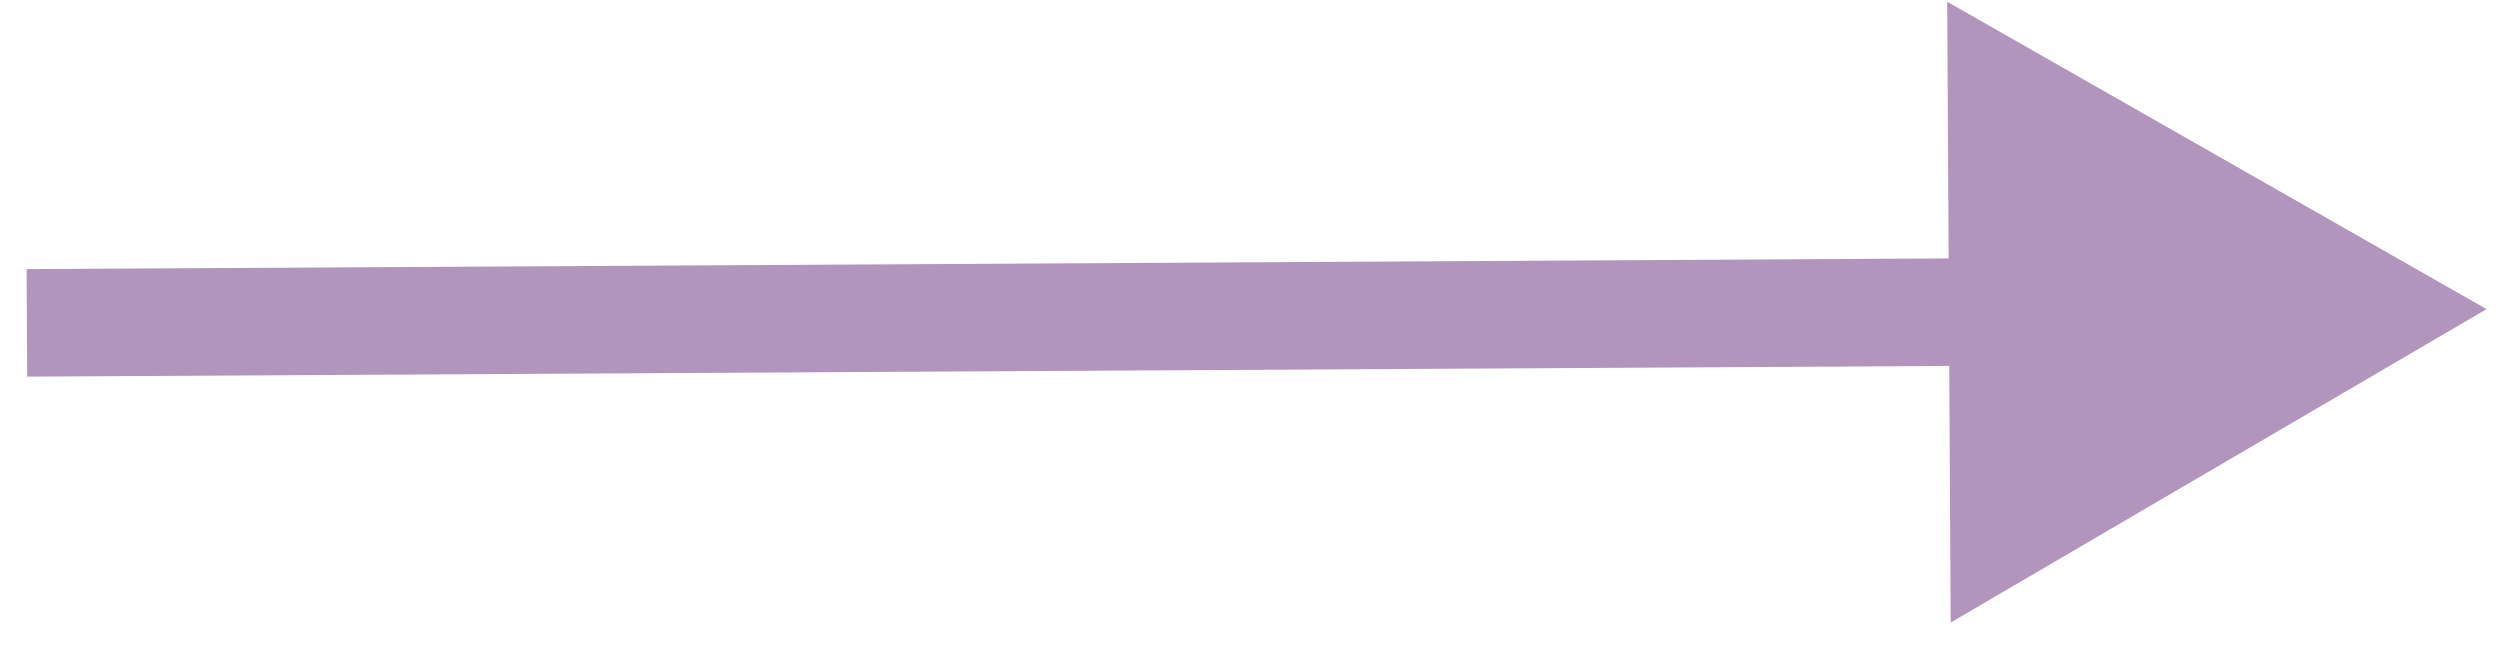
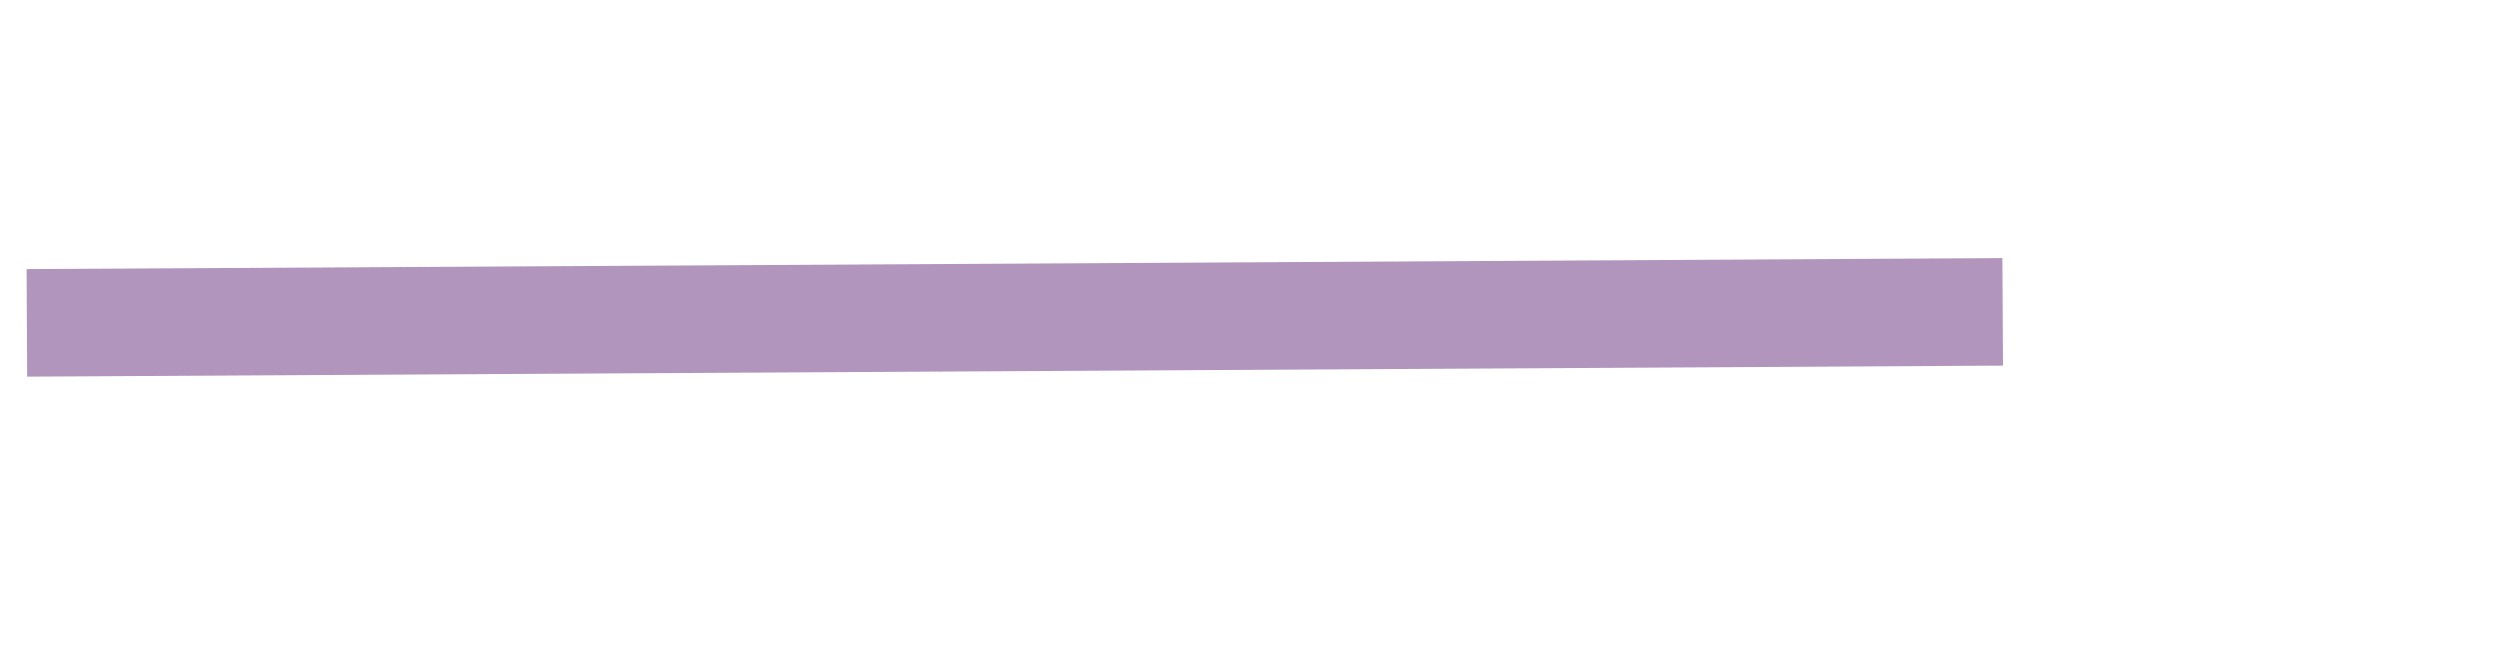
<svg xmlns="http://www.w3.org/2000/svg" width="93" height="24" viewBox="0 0 93 24" fill="none">
-   <path d="M2.989 10L0.989 10.011L1.011 14.011L3.011 14L2.989 10ZM92.5 11.5L72.436 0.065L72.565 23.159L92.5 11.5ZM3.011 14L74.511 13.601L74.489 9.601L2.989 10L3.011 14Z" fill="#B195BD" />
+   <path d="M2.989 10L0.989 10.011L1.011 14.011L3.011 14L2.989 10ZM92.5 11.5L72.436 0.065L92.5 11.5ZM3.011 14L74.511 13.601L74.489 9.601L2.989 10L3.011 14Z" fill="#B195BD" />
</svg>